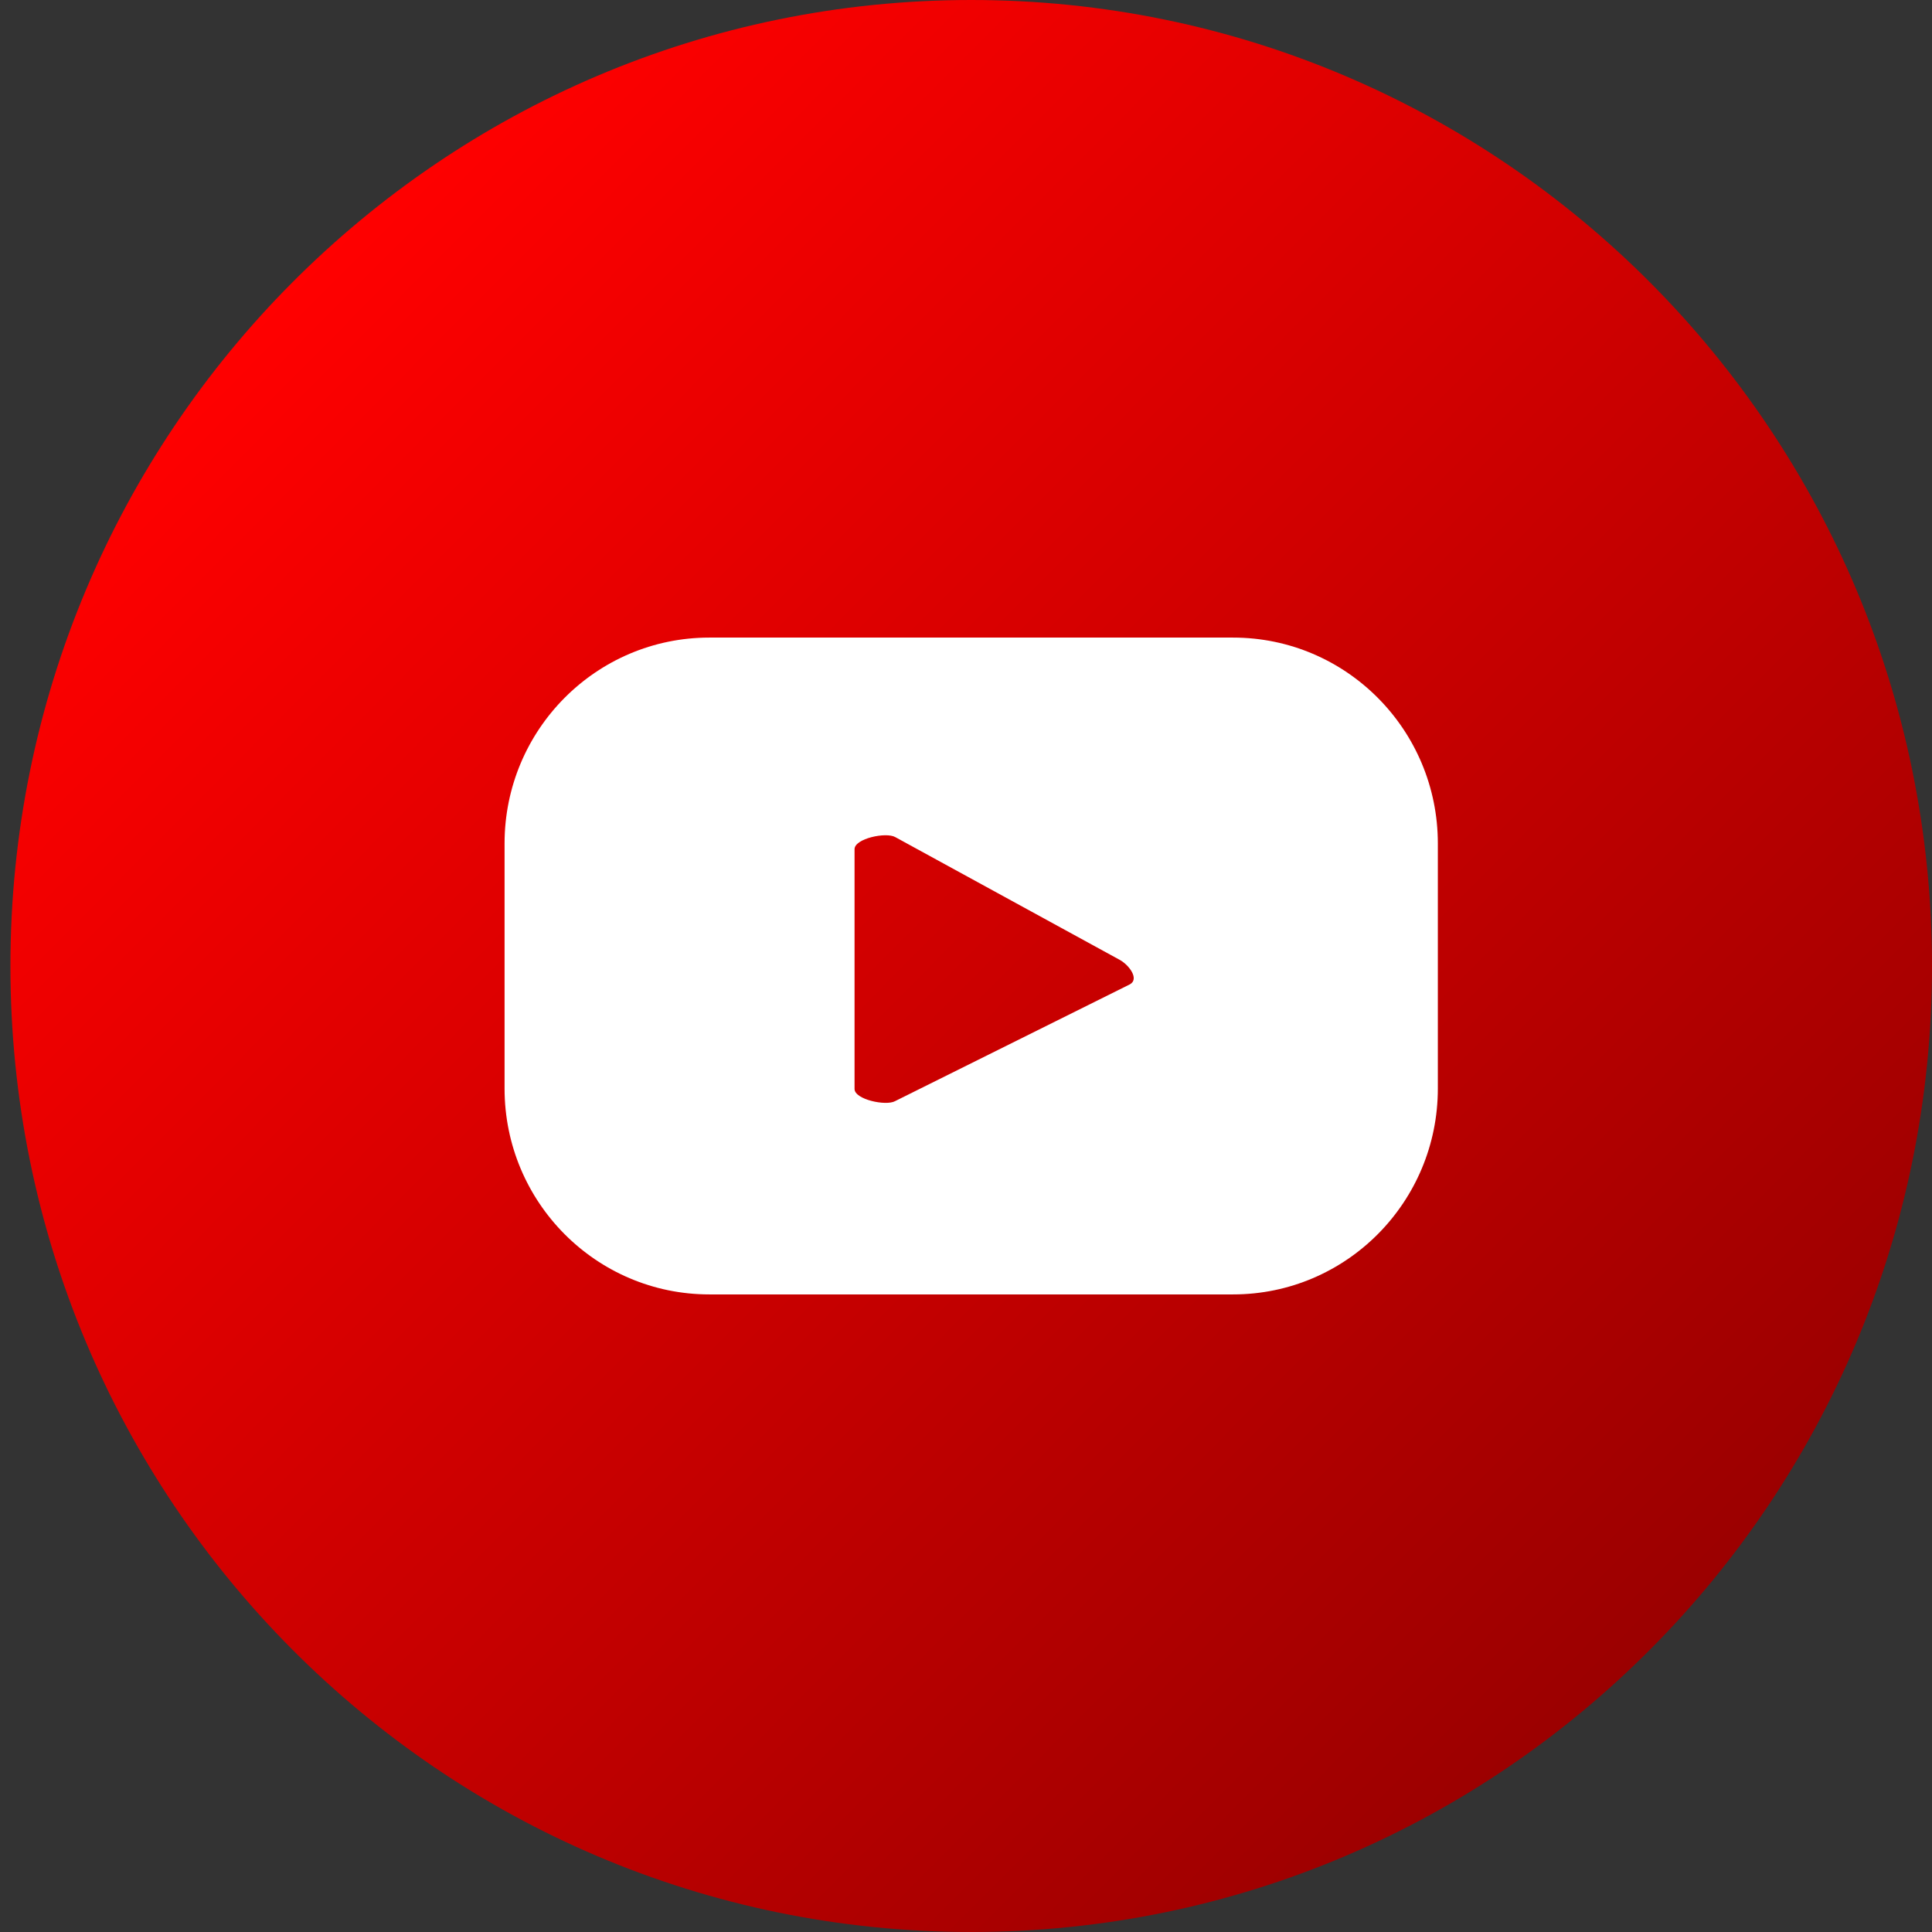
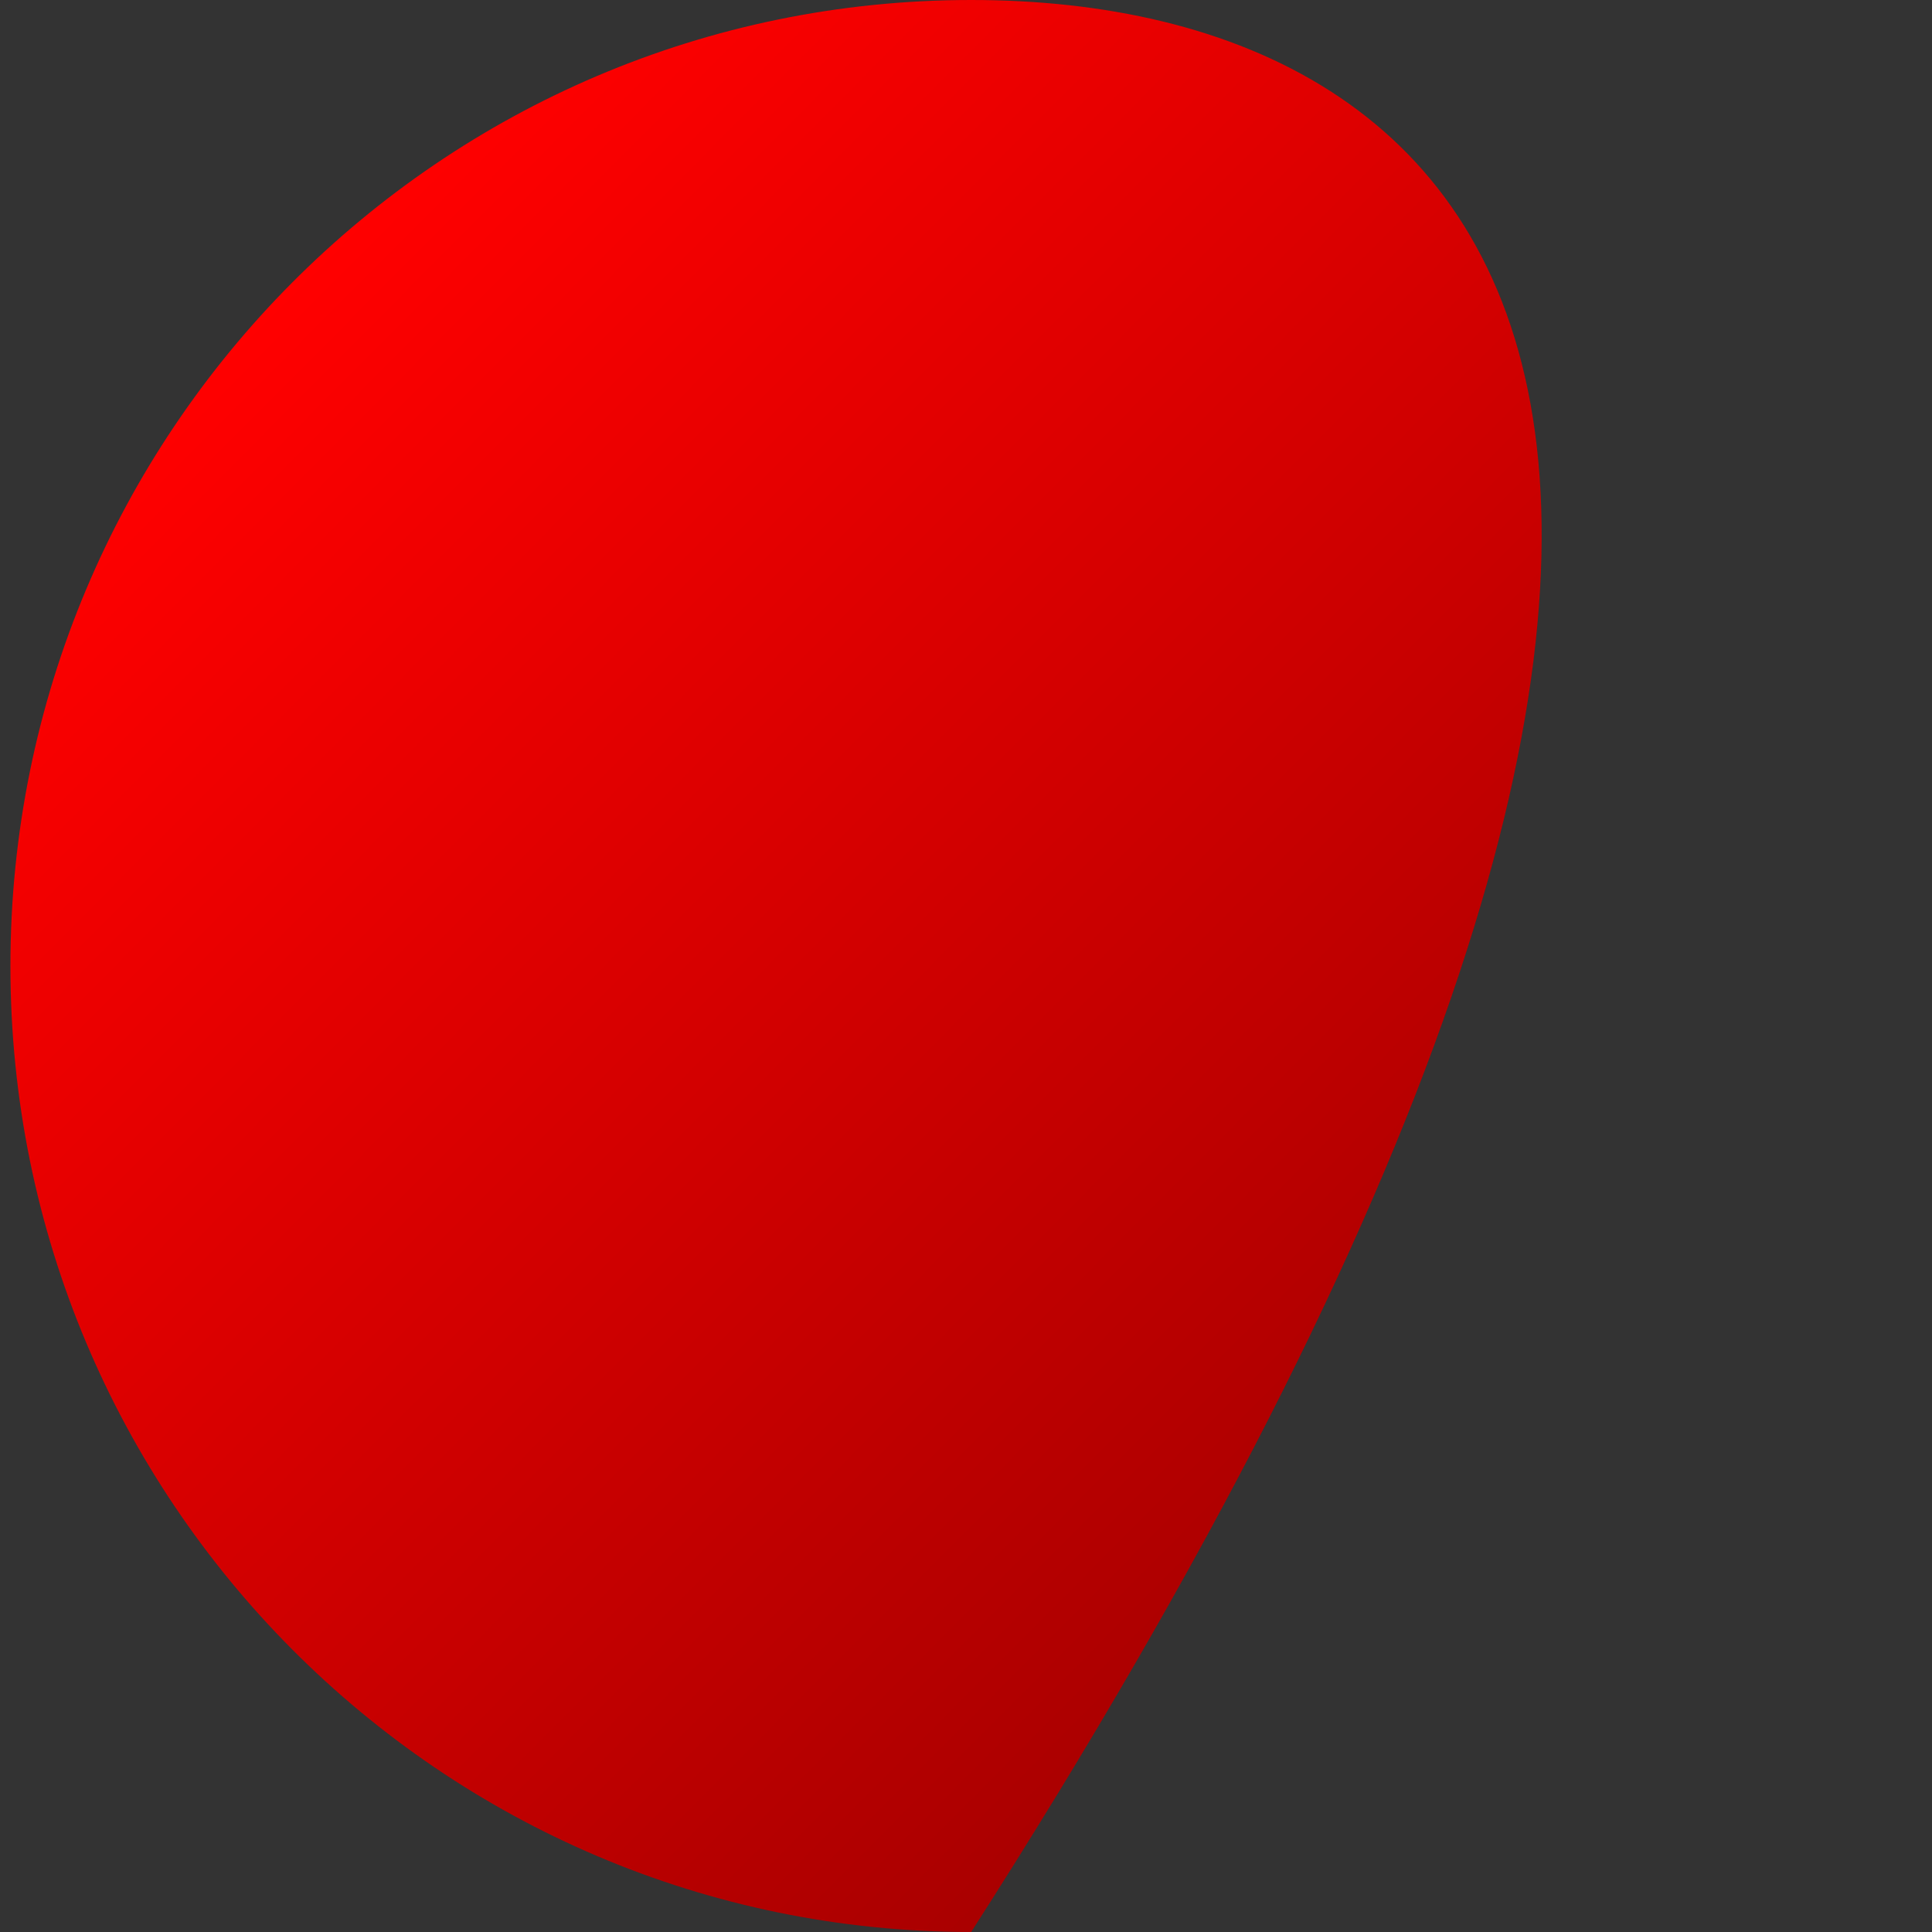
<svg xmlns="http://www.w3.org/2000/svg" width="80" height="80" viewBox="0 0 80 80" fill="none">
  <rect x="0" y="0" width="80" height="80" fill="#333333" stroke="none" />
-   <path d="M40.215 80C62.188 80 80 62.091 80 40C80 17.909 62.188 0 40.215 0C18.243 0 0.431 17.909 0.431 40C0.431 62.091 18.243 80 40.215 80Z" fill="url(#paint0_linear_293_1521)" />
-   <path d="M59.538 34.927C59.538 30.218 55.741 26.401 51.058 26.401H29.373C24.689 26.401 20.893 30.218 20.893 34.927V45.073C20.893 49.782 24.689 53.599 29.373 53.599H51.058C55.741 53.599 59.538 49.782 59.538 45.073V34.927ZM46.785 40.76L37.061 45.597C36.68 45.805 35.385 45.527 35.385 45.091V35.163C35.385 34.721 36.691 34.444 37.072 34.663L46.38 39.754C46.77 39.978 47.18 40.545 46.785 40.76Z" fill="white" />
+   <path d="M40.215 80C80 17.909 62.188 0 40.215 0C18.243 0 0.431 17.909 0.431 40C0.431 62.091 18.243 80 40.215 80Z" fill="url(#paint0_linear_293_1521)" />
  <defs>
    <linearGradient id="paint0_linear_293_1521" x1="12.083" y1="11.716" x2="68.651" y2="67.979" gradientUnits="userSpaceOnUse">
      <stop stop-color="#FF0000" />
      <stop offset="1" stop-color="#9B0000" />
    </linearGradient>
  </defs>
</svg>